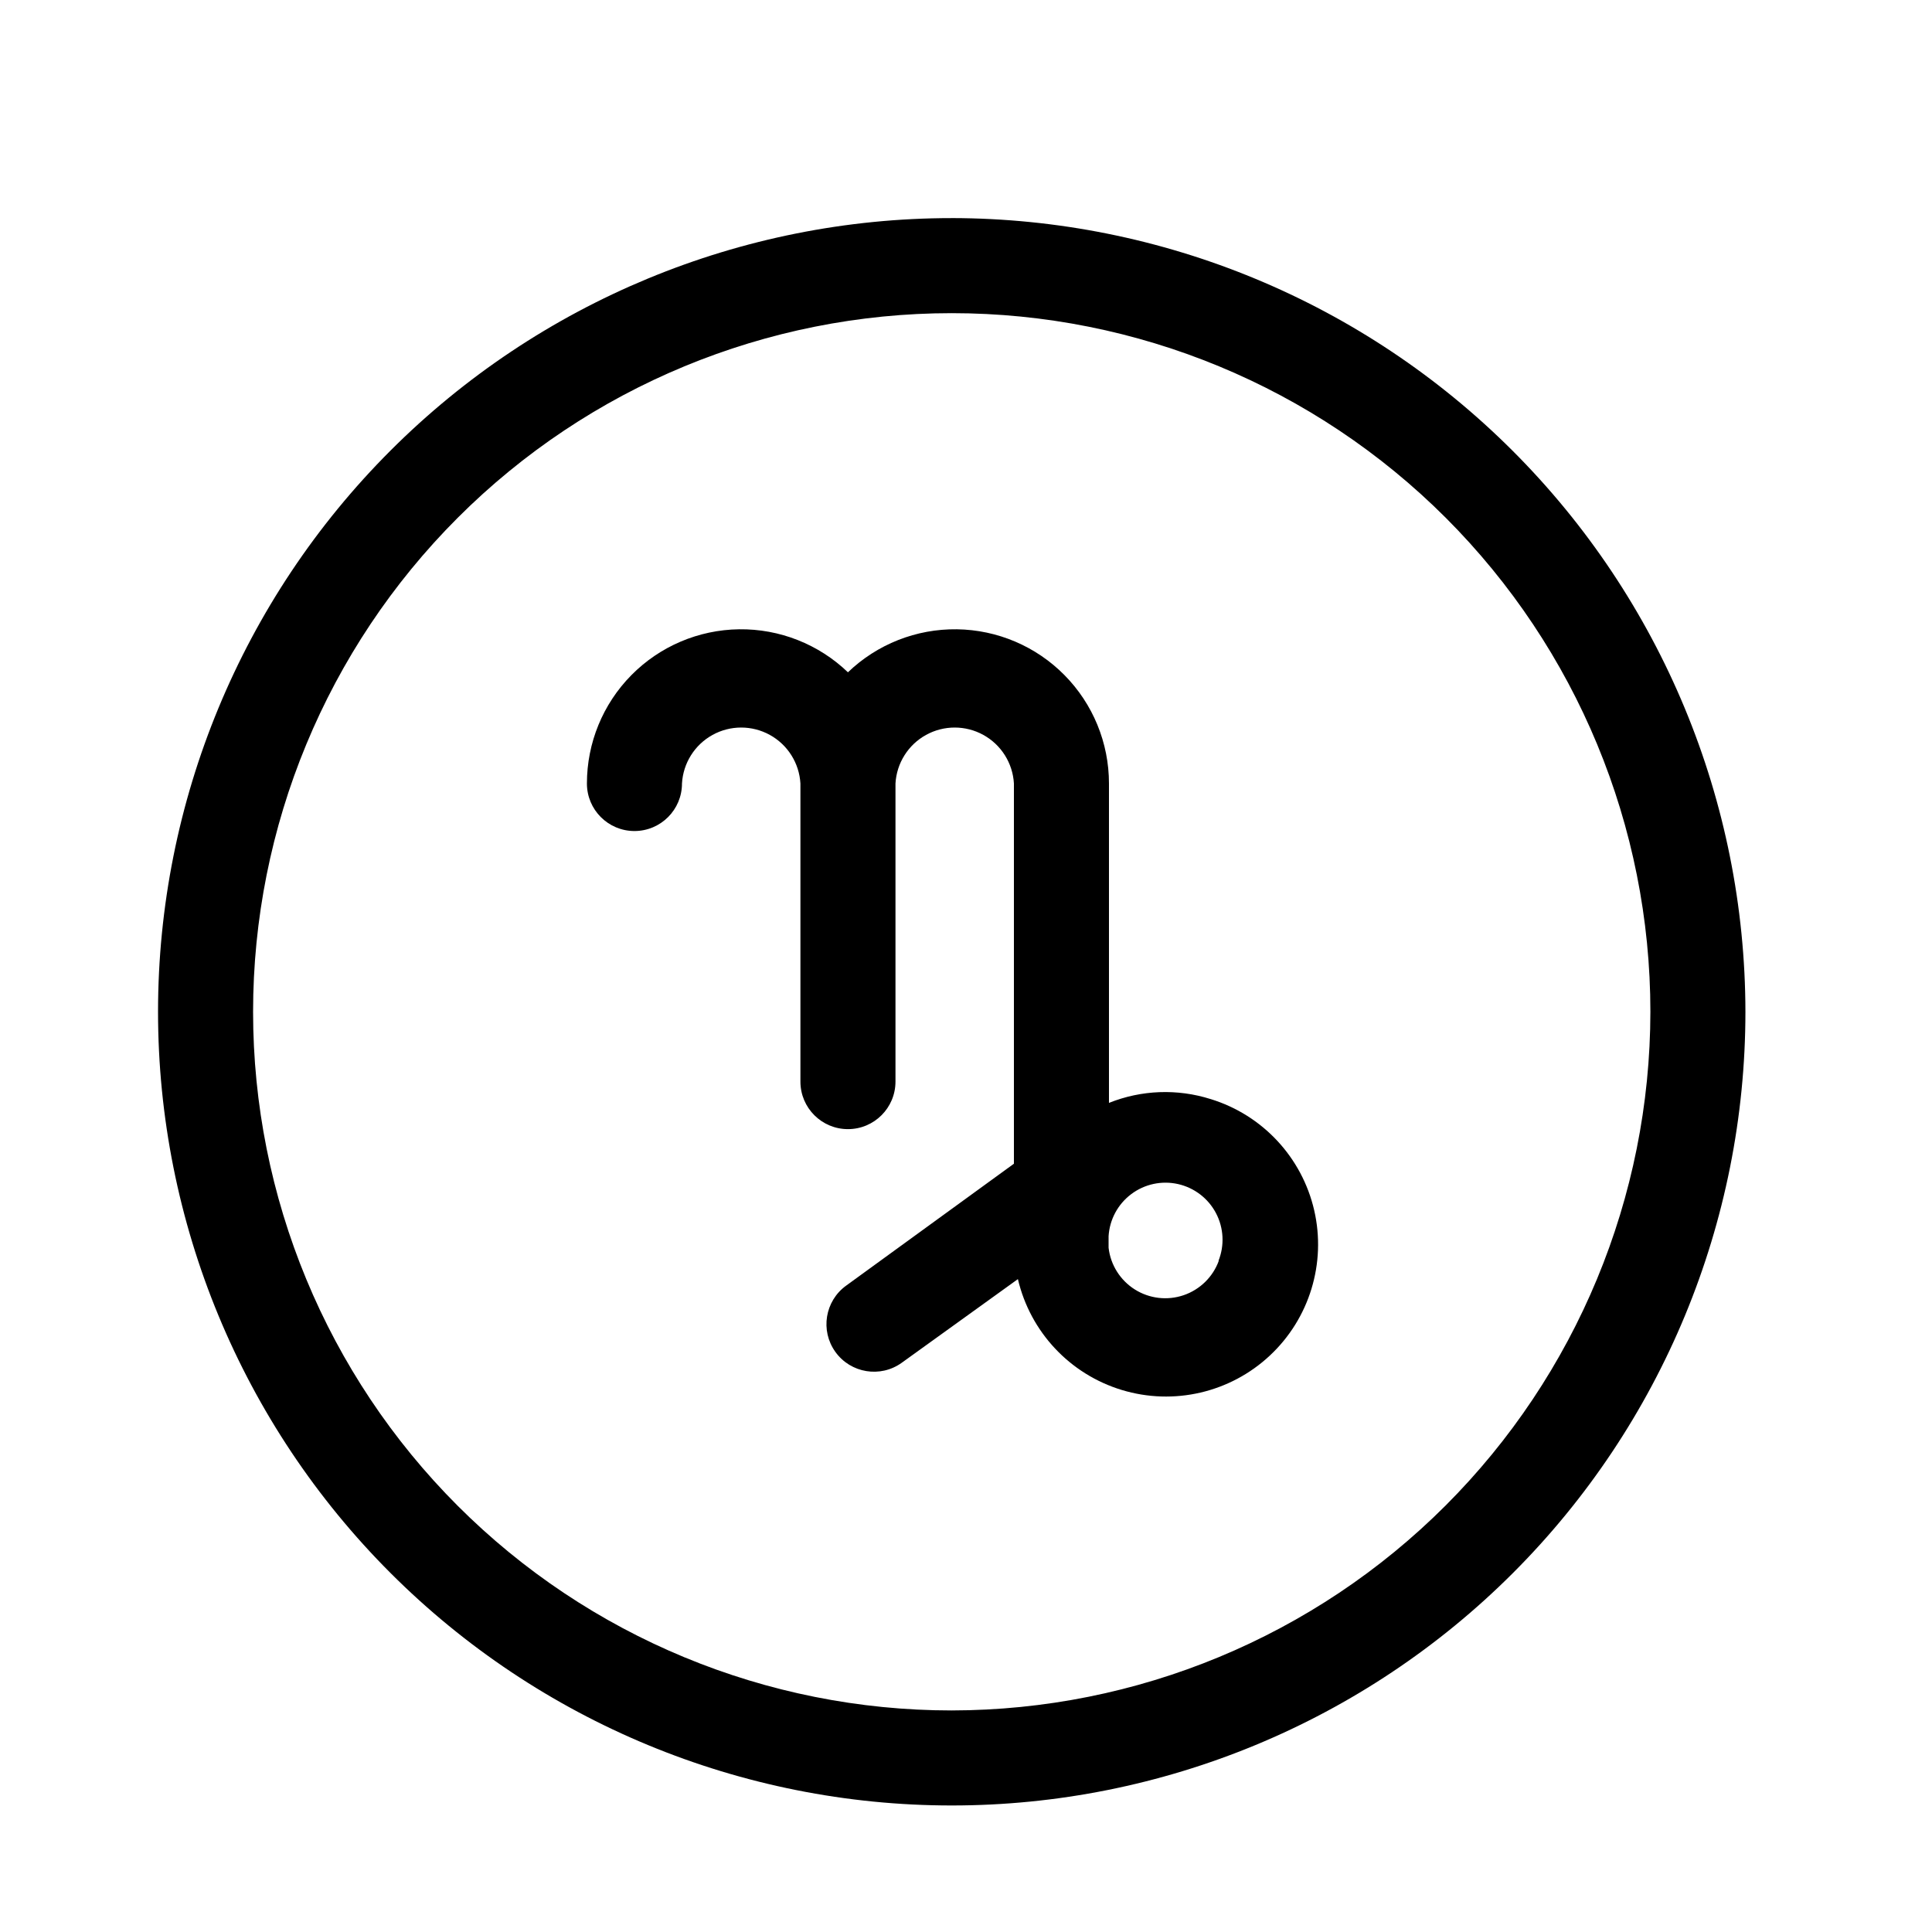
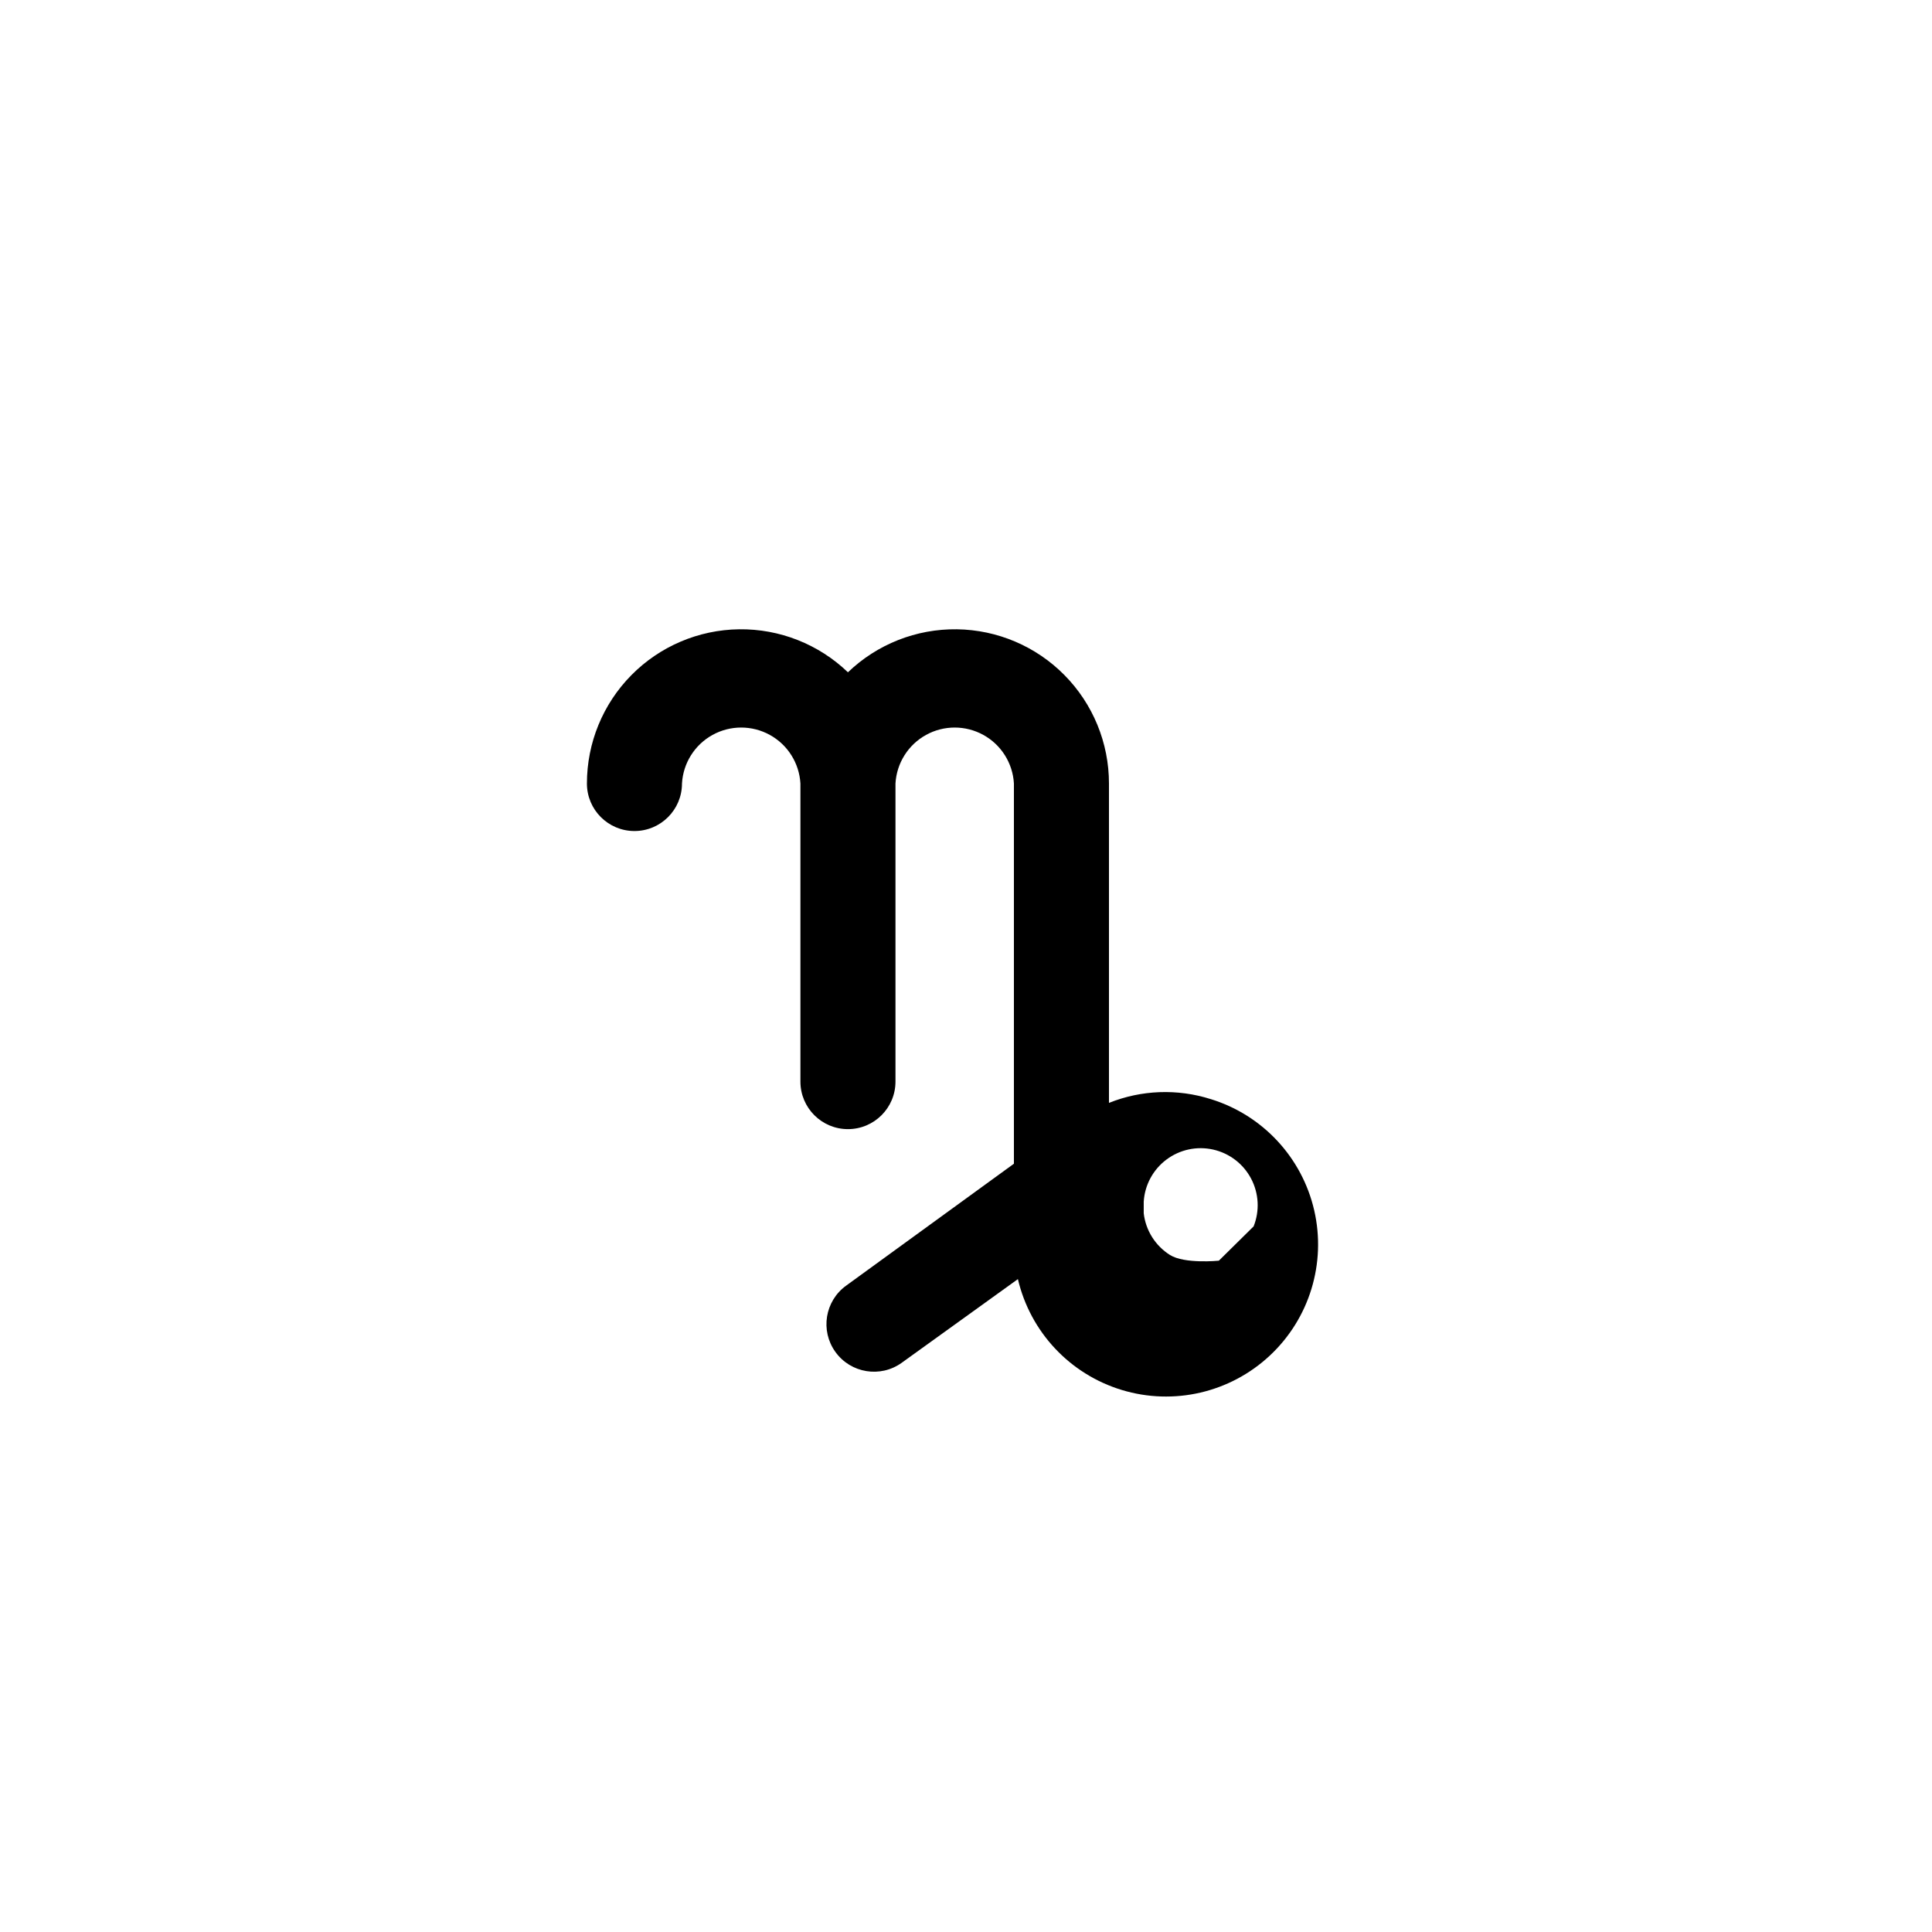
<svg xmlns="http://www.w3.org/2000/svg" fill="#000000" width="800px" height="800px" version="1.1" viewBox="144 144 512 512">
  <g>
-     <path d="m396.22 201.8c-55.785 0-109.29 22.16-148.73 61.605-39.449 39.449-61.609 92.949-61.609 148.73s22.16 109.29 61.609 148.73c39.445 39.445 92.945 61.605 148.73 61.605s109.29-22.16 148.73-61.605c39.445-39.449 61.605-92.949 61.605-148.73-0.066-55.766-22.246-109.23-61.68-148.66-39.43-39.434-92.895-61.613-148.66-61.68zm0 395.49v-0.004c-49.105 0-96.199-19.504-130.92-54.227-34.723-34.723-54.23-81.816-54.23-130.92s19.508-96.199 54.23-130.92c34.719-34.723 81.812-54.227 130.92-54.227s96.199 19.504 130.92 54.227 54.23 81.816 54.23 130.92c-0.055 49.09-19.578 96.152-54.289 130.86-34.711 34.711-81.773 54.234-130.86 54.285z" />
-     <path d="m464.84 435.27c-8.832-2.797-18.359-2.438-26.953 1.008v-84.641c0.004-10.746-4.227-21.059-11.773-28.707-7.543-7.652-17.801-12.02-28.543-12.164-10.742-0.141-21.113 3.953-28.859 11.398-7.746-7.445-18.113-11.539-28.855-11.398-10.746 0.145-21 4.512-28.547 12.164-7.547 7.648-11.773 17.961-11.77 28.707 0 6.957 5.641 12.594 12.594 12.594 6.957 0 12.598-5.637 12.598-12.594 0.305-5.394 3.359-10.258 8.09-12.871 4.731-2.613 10.473-2.613 15.203 0 4.731 2.613 7.789 7.477 8.094 12.871v78.996c0 6.957 5.637 12.598 12.594 12.598 6.957 0 12.598-5.641 12.598-12.598v-78.996c0.305-5.394 3.359-10.258 8.09-12.871 4.731-2.613 10.473-2.613 15.203 0 4.731 2.613 7.789 7.477 8.094 12.871v100.76l-44.438 32.293c-5.648 4.062-6.934 11.938-2.871 17.586 4.062 5.648 11.934 6.934 17.582 2.871l30.781-22.168h0.004c3.277 14.004 13.77 25.199 27.531 29.379 13.762 4.18 28.711 0.711 39.223-9.109 10.512-9.816 14.996-24.492 11.766-38.508-3.231-14.016-13.688-25.246-27.434-29.473zm2.168 42.824h-0.004c-1.559 4.297-4.984 7.66-9.312 9.141s-9.094 0.922-12.961-1.52c-3.867-2.441-6.422-6.504-6.945-11.047v-1.059-2.016c0.273-4.418 2.473-8.492 6.016-11.148 3.539-2.656 8.066-3.629 12.387-2.656 4.316 0.973 7.992 3.785 10.055 7.703s2.305 8.539 0.664 12.652z" />
+     <path d="m464.84 435.27c-8.832-2.797-18.359-2.438-26.953 1.008v-84.641c0.004-10.746-4.227-21.059-11.773-28.707-7.543-7.652-17.801-12.02-28.543-12.164-10.742-0.141-21.113 3.953-28.859 11.398-7.746-7.445-18.113-11.539-28.855-11.398-10.746 0.145-21 4.512-28.547 12.164-7.547 7.648-11.773 17.961-11.77 28.707 0 6.957 5.641 12.594 12.594 12.594 6.957 0 12.598-5.637 12.598-12.594 0.305-5.394 3.359-10.258 8.09-12.871 4.731-2.613 10.473-2.613 15.203 0 4.731 2.613 7.789 7.477 8.094 12.871v78.996c0 6.957 5.637 12.598 12.594 12.598 6.957 0 12.598-5.641 12.598-12.598v-78.996c0.305-5.394 3.359-10.258 8.09-12.871 4.731-2.613 10.473-2.613 15.203 0 4.731 2.613 7.789 7.477 8.094 12.871v100.76l-44.438 32.293c-5.648 4.062-6.934 11.938-2.871 17.586 4.062 5.648 11.934 6.934 17.582 2.871l30.781-22.168h0.004c3.277 14.004 13.77 25.199 27.531 29.379 13.762 4.18 28.711 0.711 39.223-9.109 10.512-9.816 14.996-24.492 11.766-38.508-3.231-14.016-13.688-25.246-27.434-29.473zm2.168 42.824h-0.004s-9.094 0.922-12.961-1.52c-3.867-2.441-6.422-6.504-6.945-11.047v-1.059-2.016c0.273-4.418 2.473-8.492 6.016-11.148 3.539-2.656 8.066-3.629 12.387-2.656 4.316 0.973 7.992 3.785 10.055 7.703s2.305 8.539 0.664 12.652z" />
  </g>
</svg>